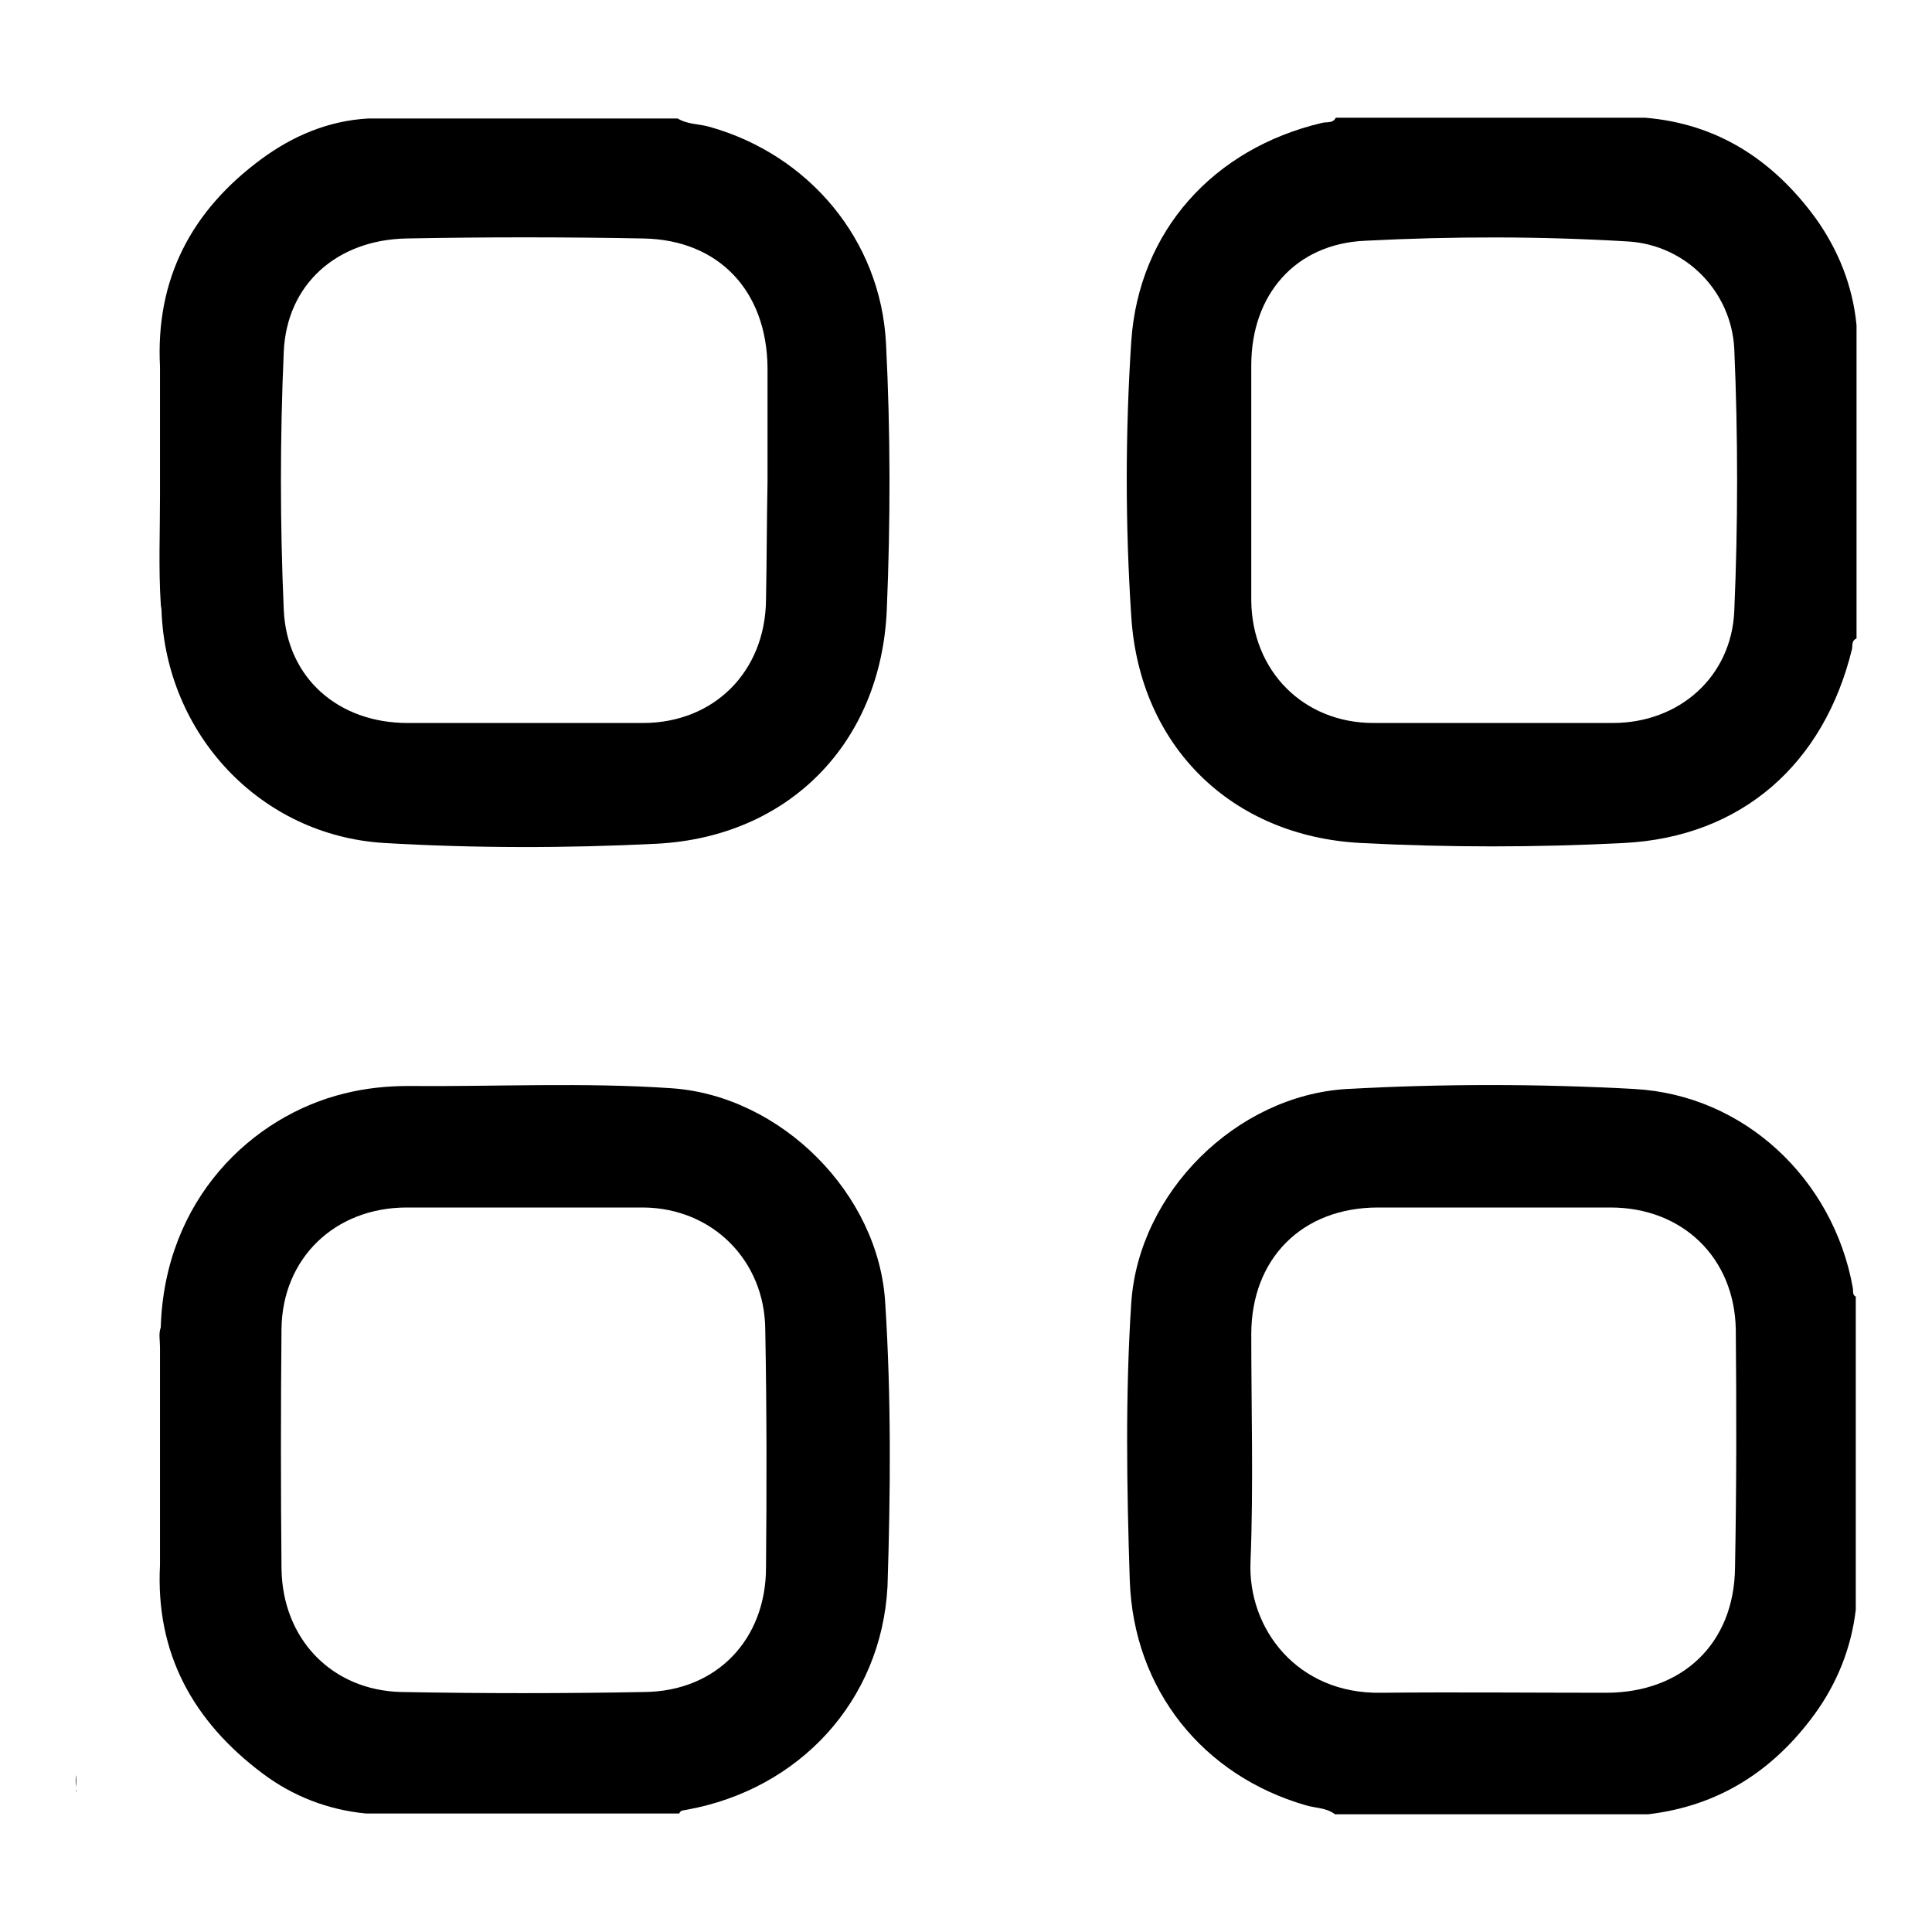
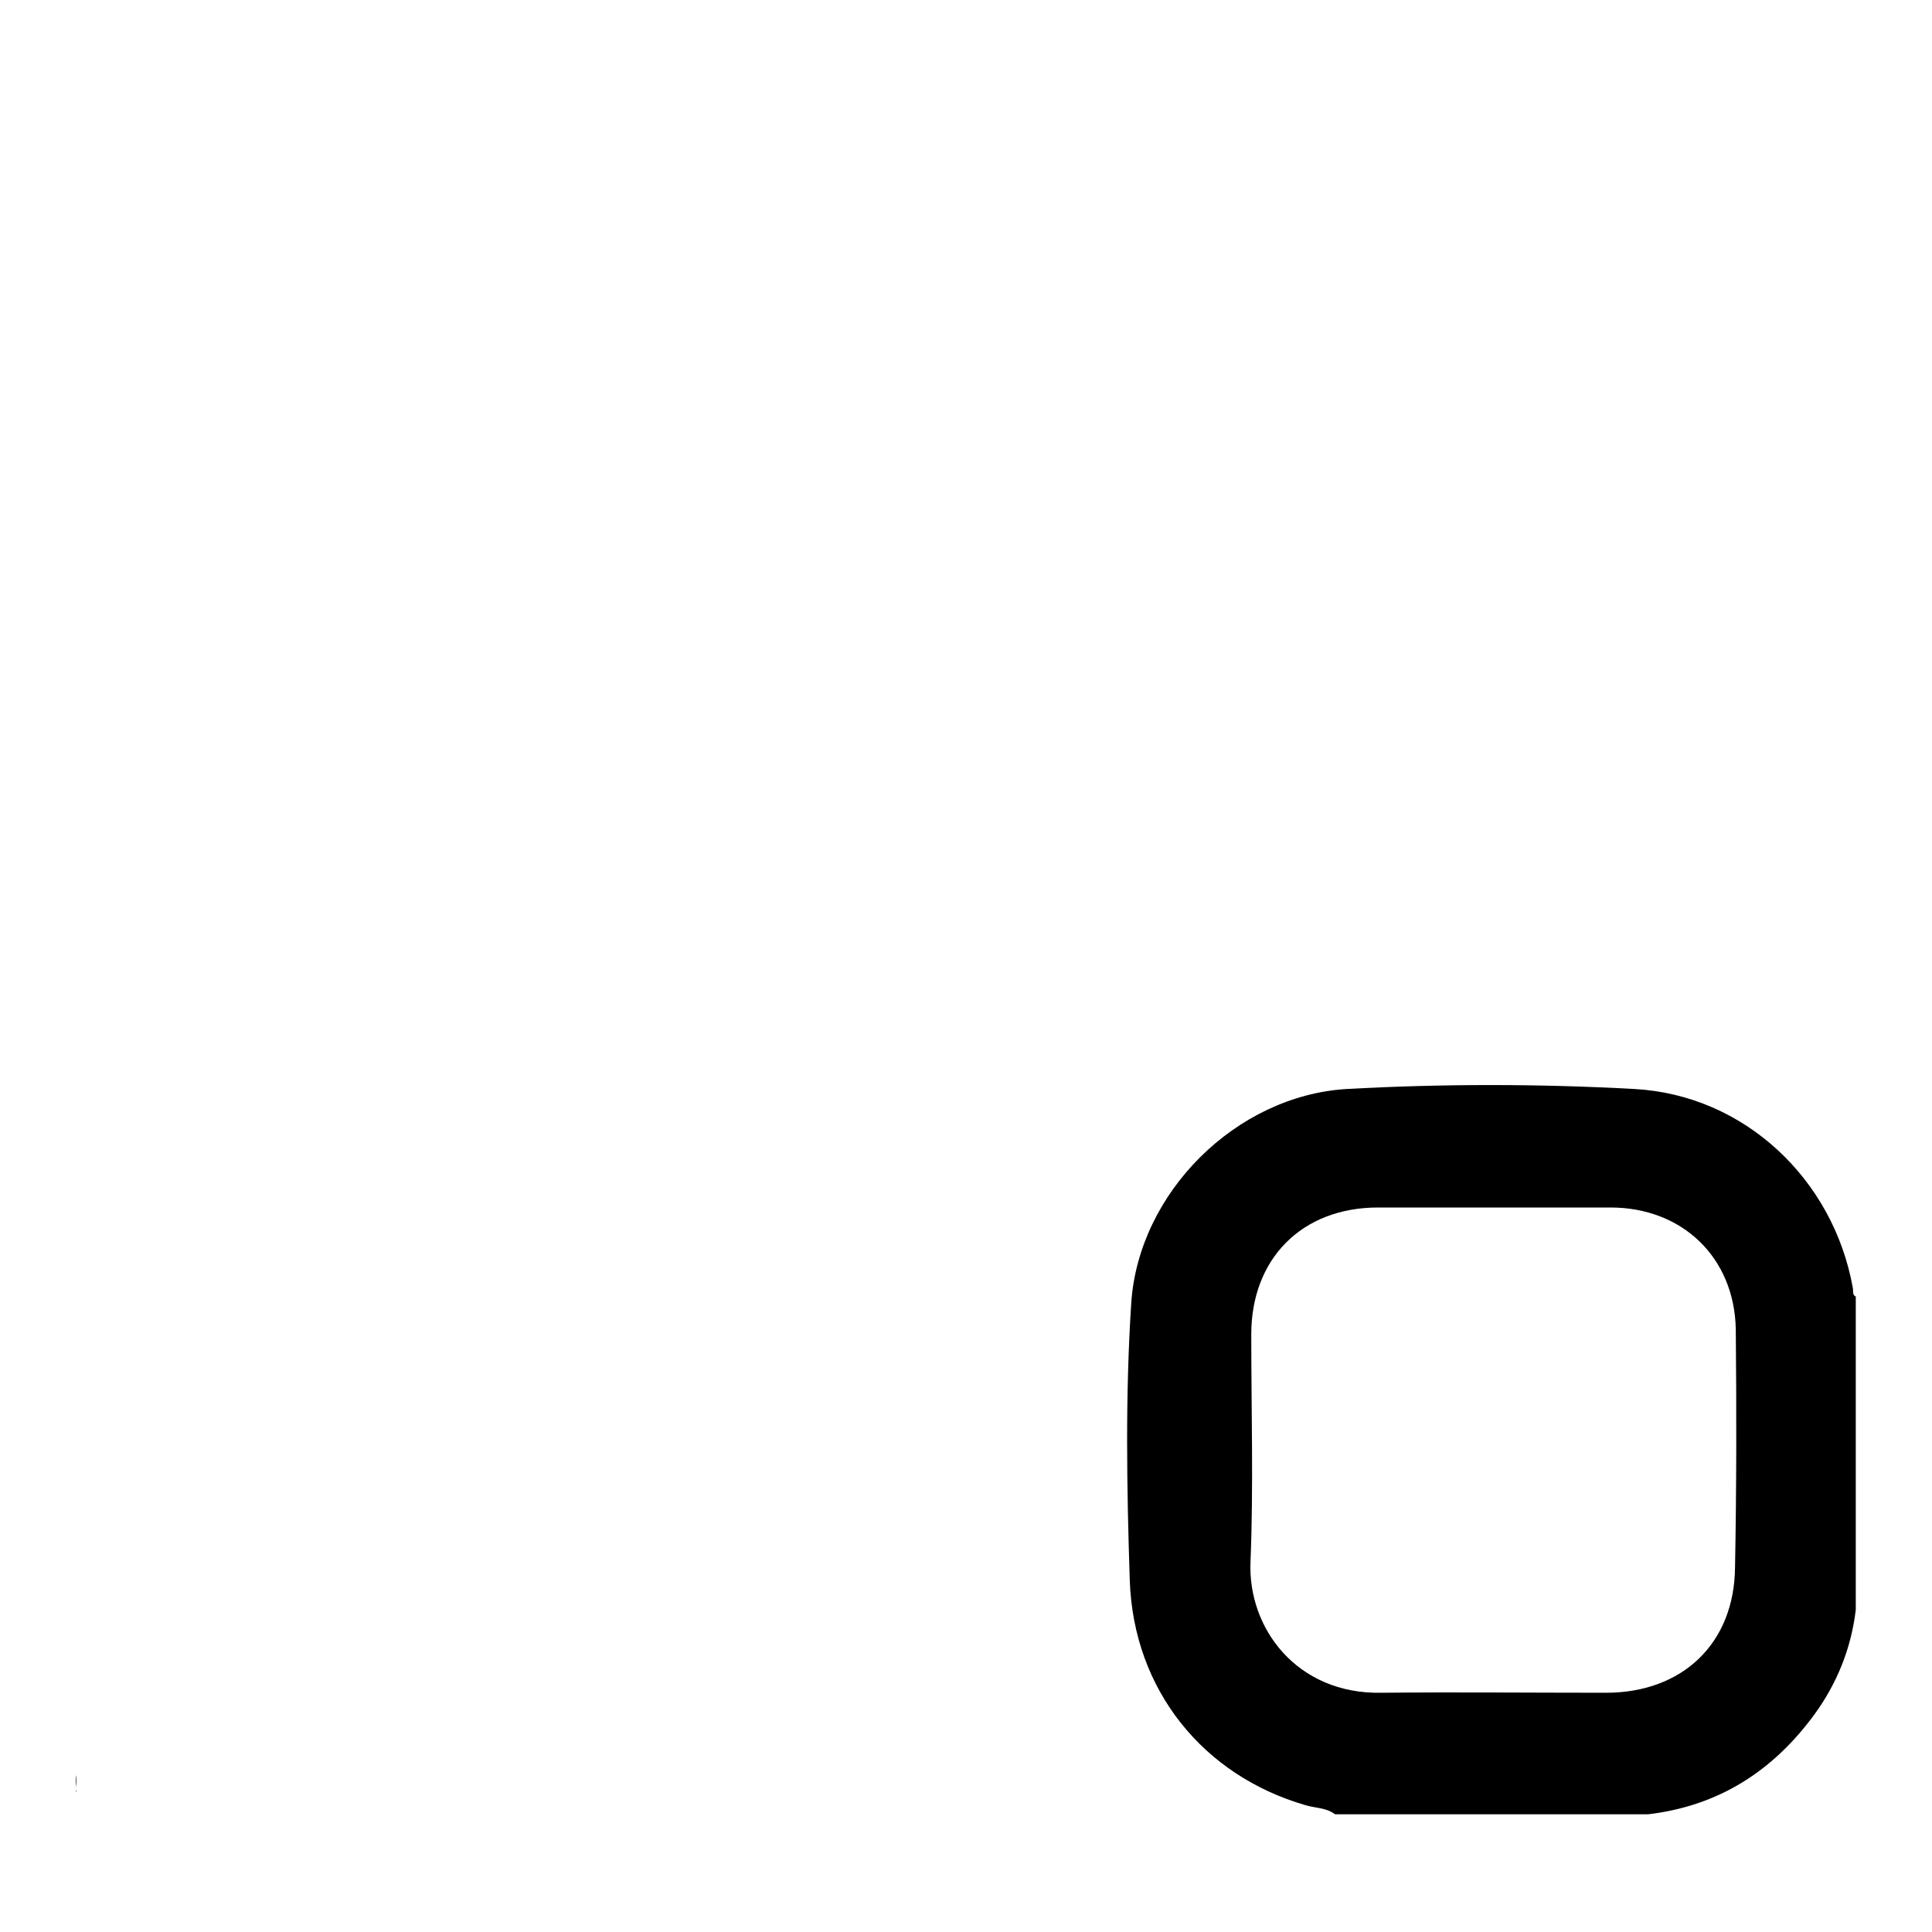
<svg xmlns="http://www.w3.org/2000/svg" version="1.1" x="0px" y="0px" viewBox="0 0 256 256" enable-background="new 0 0 256 256" xml:space="preserve">
  <g>
    <g>
      <path fill="#000000" d="M10.1,236.8c-0.1-0.6-0.1-1.1,0-1.6C10.1,235.7,10.1,236.3,10.1,236.8z" />
      <path fill="#000000" d="M10.1,237.4c-0.1-0.1-0.1-0.1,0-0.2C10.1,237.3,10.1,237.4,10.1,237.4z" />
      <path fill="#000000" d="M245.5,170.6c-2.6-14.4-14.4-25.5-28.9-26.3c-12.7-0.7-25.5-0.7-38.2,0c-14.6,0.9-27.5,13.7-28.5,28.3c-0.8,12.2-0.6,24.5-0.2,36.8c0.5,14.6,9.8,25.9,23.3,29.8c1.3,0.4,2.7,0.3,3.9,1.2c13.8,0,27.6,0,41.5,0c9.3-1.1,16.5-5.7,22-13.2c3-4.1,4.9-8.8,5.5-13.9c0-13.8,0-27.6,0-41.5C245.4,171.6,245.6,171,245.5,170.6z M229.9,207.7c-0.1,10.1-7,16.6-17.1,16.6c-9.9,0-19.9-0.1-29.8,0c-11.1,0.2-17.7-8.5-17.3-17.4c0.4-10,0.1-20,0.1-30.1c0-10,6.7-16.8,16.8-16.8c5.1,0,10.3,0,15.4,0s10.3,0,15.4,0c9.5,0,16.4,6.6,16.6,16.1C230.1,186.7,230.1,197.2,229.9,207.7z" />
-       <path fill="#000000" d="M240.5,28.8c-5.6-7.6-12.9-12.4-22.5-13.2c-13.7,0-27.3,0-41,0c-0.4,0.8-1.2,0.5-1.9,0.7c-14.3,3.4-24.2,14.3-25.2,28.9c-0.8,12.2-0.8,24.4,0,36.5c1.1,17.2,13.3,29.1,30.4,30c11.6,0.6,23.3,0.6,34.9,0c15.6-0.8,26.5-10.5,30.2-25.7c0.1-0.5-0.1-1.1,0.6-1.4c0-13.8,0-27.6,0-41.5C245.5,37.9,243.6,33.1,240.5,28.8z M229.8,81c-0.4,8.7-7.3,14.8-16.1,14.8c-10.6,0-21.1,0-31.7,0c-9.3,0-16.1-6.9-16.2-16.2c0-5.3,0-10.6,0-15.8c0-5.1,0-10.3,0-15.4c0-9.3,5.8-16.1,15.1-16.5c11.6-0.6,23.3-0.6,34.9,0.1c7.6,0.5,13.6,6.6,14,14.2C230.3,57.7,230.3,69.4,229.8,81z" />
-       <path fill="#000000" d="M117.3,172.7c-0.8-14.5-13.8-27.5-28.3-28.5c-11.6-0.8-23.3-0.2-34.9-0.3c-2.9,0-5.7,0.3-8.5,1c-12.2,3-23.8,14-24.3,31c-0.3,0.8-0.1,1.7-0.1,2.6c0,9.6,0,19.3,0,28.9c-0.6,11.7,4.4,20.7,13.6,27.6c4,3,8.6,4.8,13.7,5.3c13.8,0,27.6,0,41.5,0c0.2-0.5,0.6-0.4,1-0.5c14.9-2.7,25.8-14.4,26.6-29.6C118,197.7,118.1,185.2,117.3,172.7z M101.5,207.7c0,9.5-6.5,16.4-16.1,16.5c-10.7,0.2-21.4,0.2-32.2,0c-9.2-0.2-15.8-7-15.9-16.4c-0.1-10.5-0.1-21.1,0-31.7c0.1-9.4,7.1-16.1,16.6-16.1c5.2,0,10.4,0,15.6,0c5.3,0,10.6,0,15.8,0c9.1,0.1,16,7,16.1,16.1C101.6,186.7,101.6,197.2,101.5,207.7z" />
-       <path fill="#000000" d="M117.4,45.5c-0.7-13.7-10.2-25-23.4-28.7c-1.4-0.4-2.9-0.3-4.2-1.1c-13.7,0-27.3,0-41,0C43.5,16,38.8,18,34.6,21.1c-9.2,6.8-14,15.8-13.4,27.5c0,5.7,0,11.5,0,17.2c0,4.7-0.2,9.5,0.1,14.2c0,0.3,0.1,0.6,0.1,0.9c0.6,16.4,13.1,29.8,29.5,30.8c12,0.7,24.1,0.7,36.1,0.1c17.5-0.9,29.7-13.3,30.5-30.9C118,69.1,118,57.3,117.4,45.5z M101.5,79.5c-0.1,9.5-6.9,16.3-16.3,16.3c-10.4,0-20.8,0-31.2,0c-9.1,0-16-5.9-16.4-15c-0.5-11.4-0.5-22.8,0-34.2c0.4-9,7.1-14.8,16.2-15c10.5-0.2,21-0.2,31.5,0c10,0.2,16.3,7,16.4,17.1c0,5.1,0,10.1,0,15.1C101.6,69.1,101.6,74.3,101.5,79.5z" />
    </g>
  </g>
</svg>